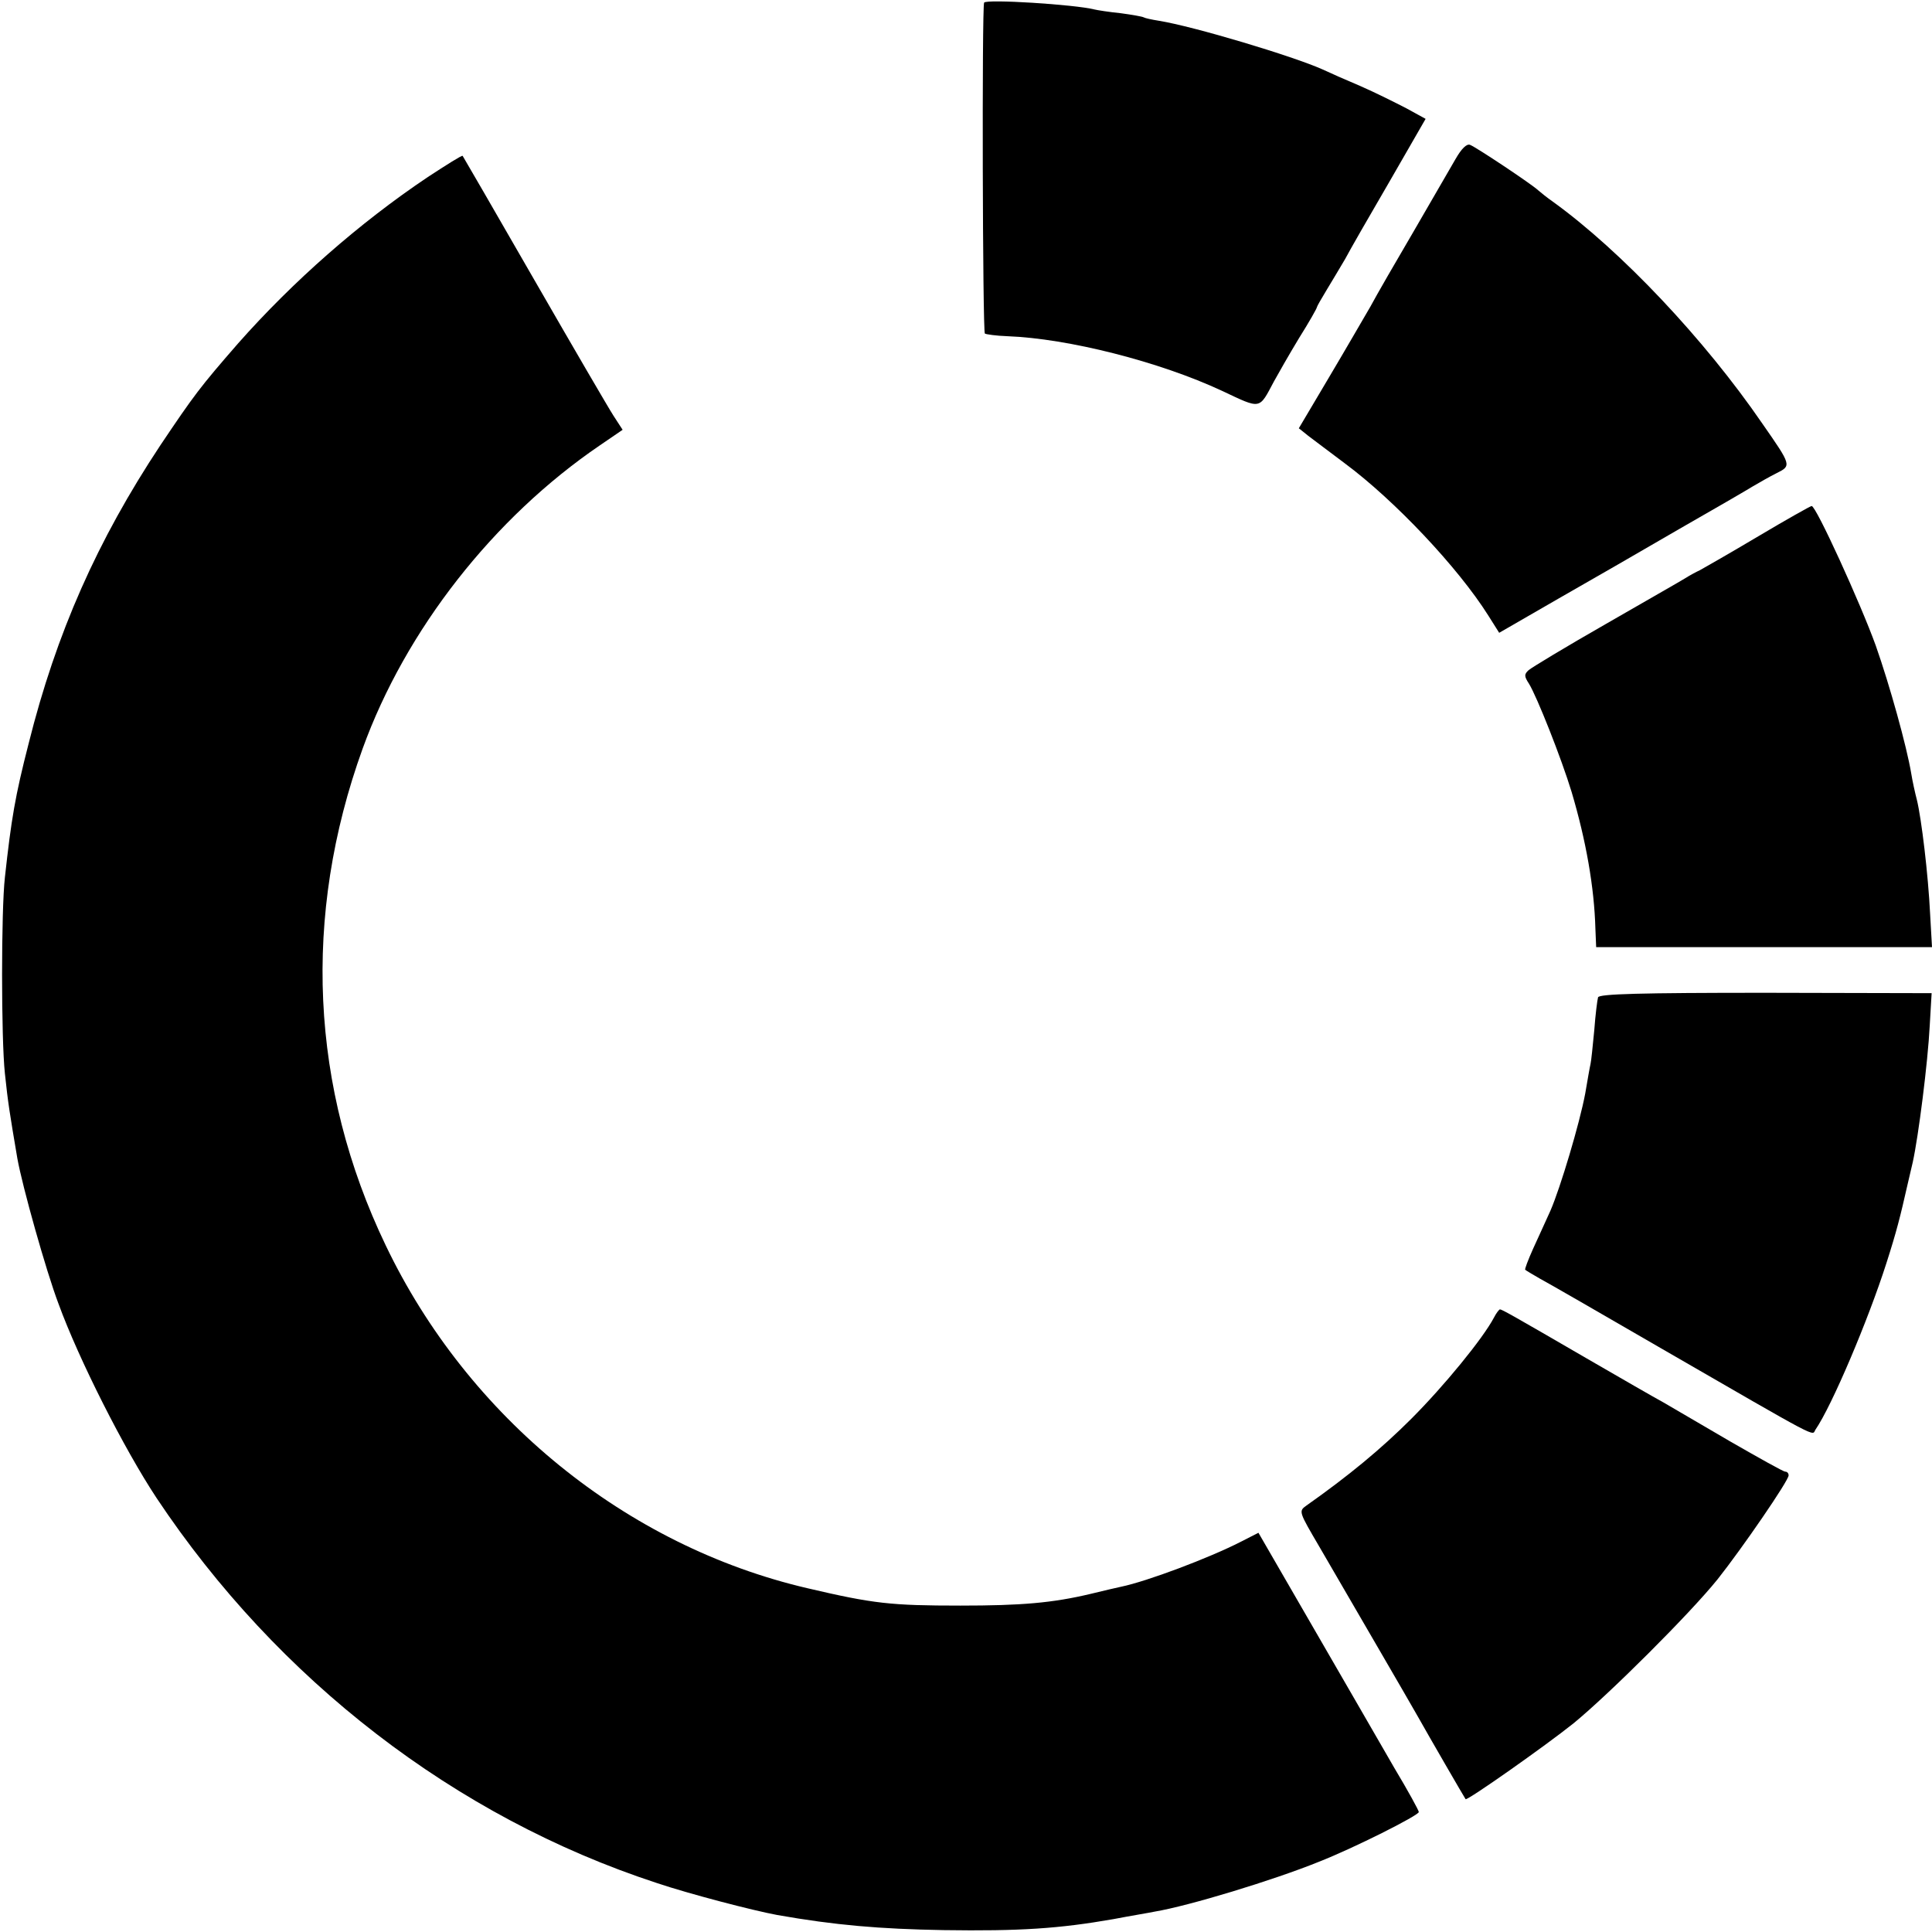
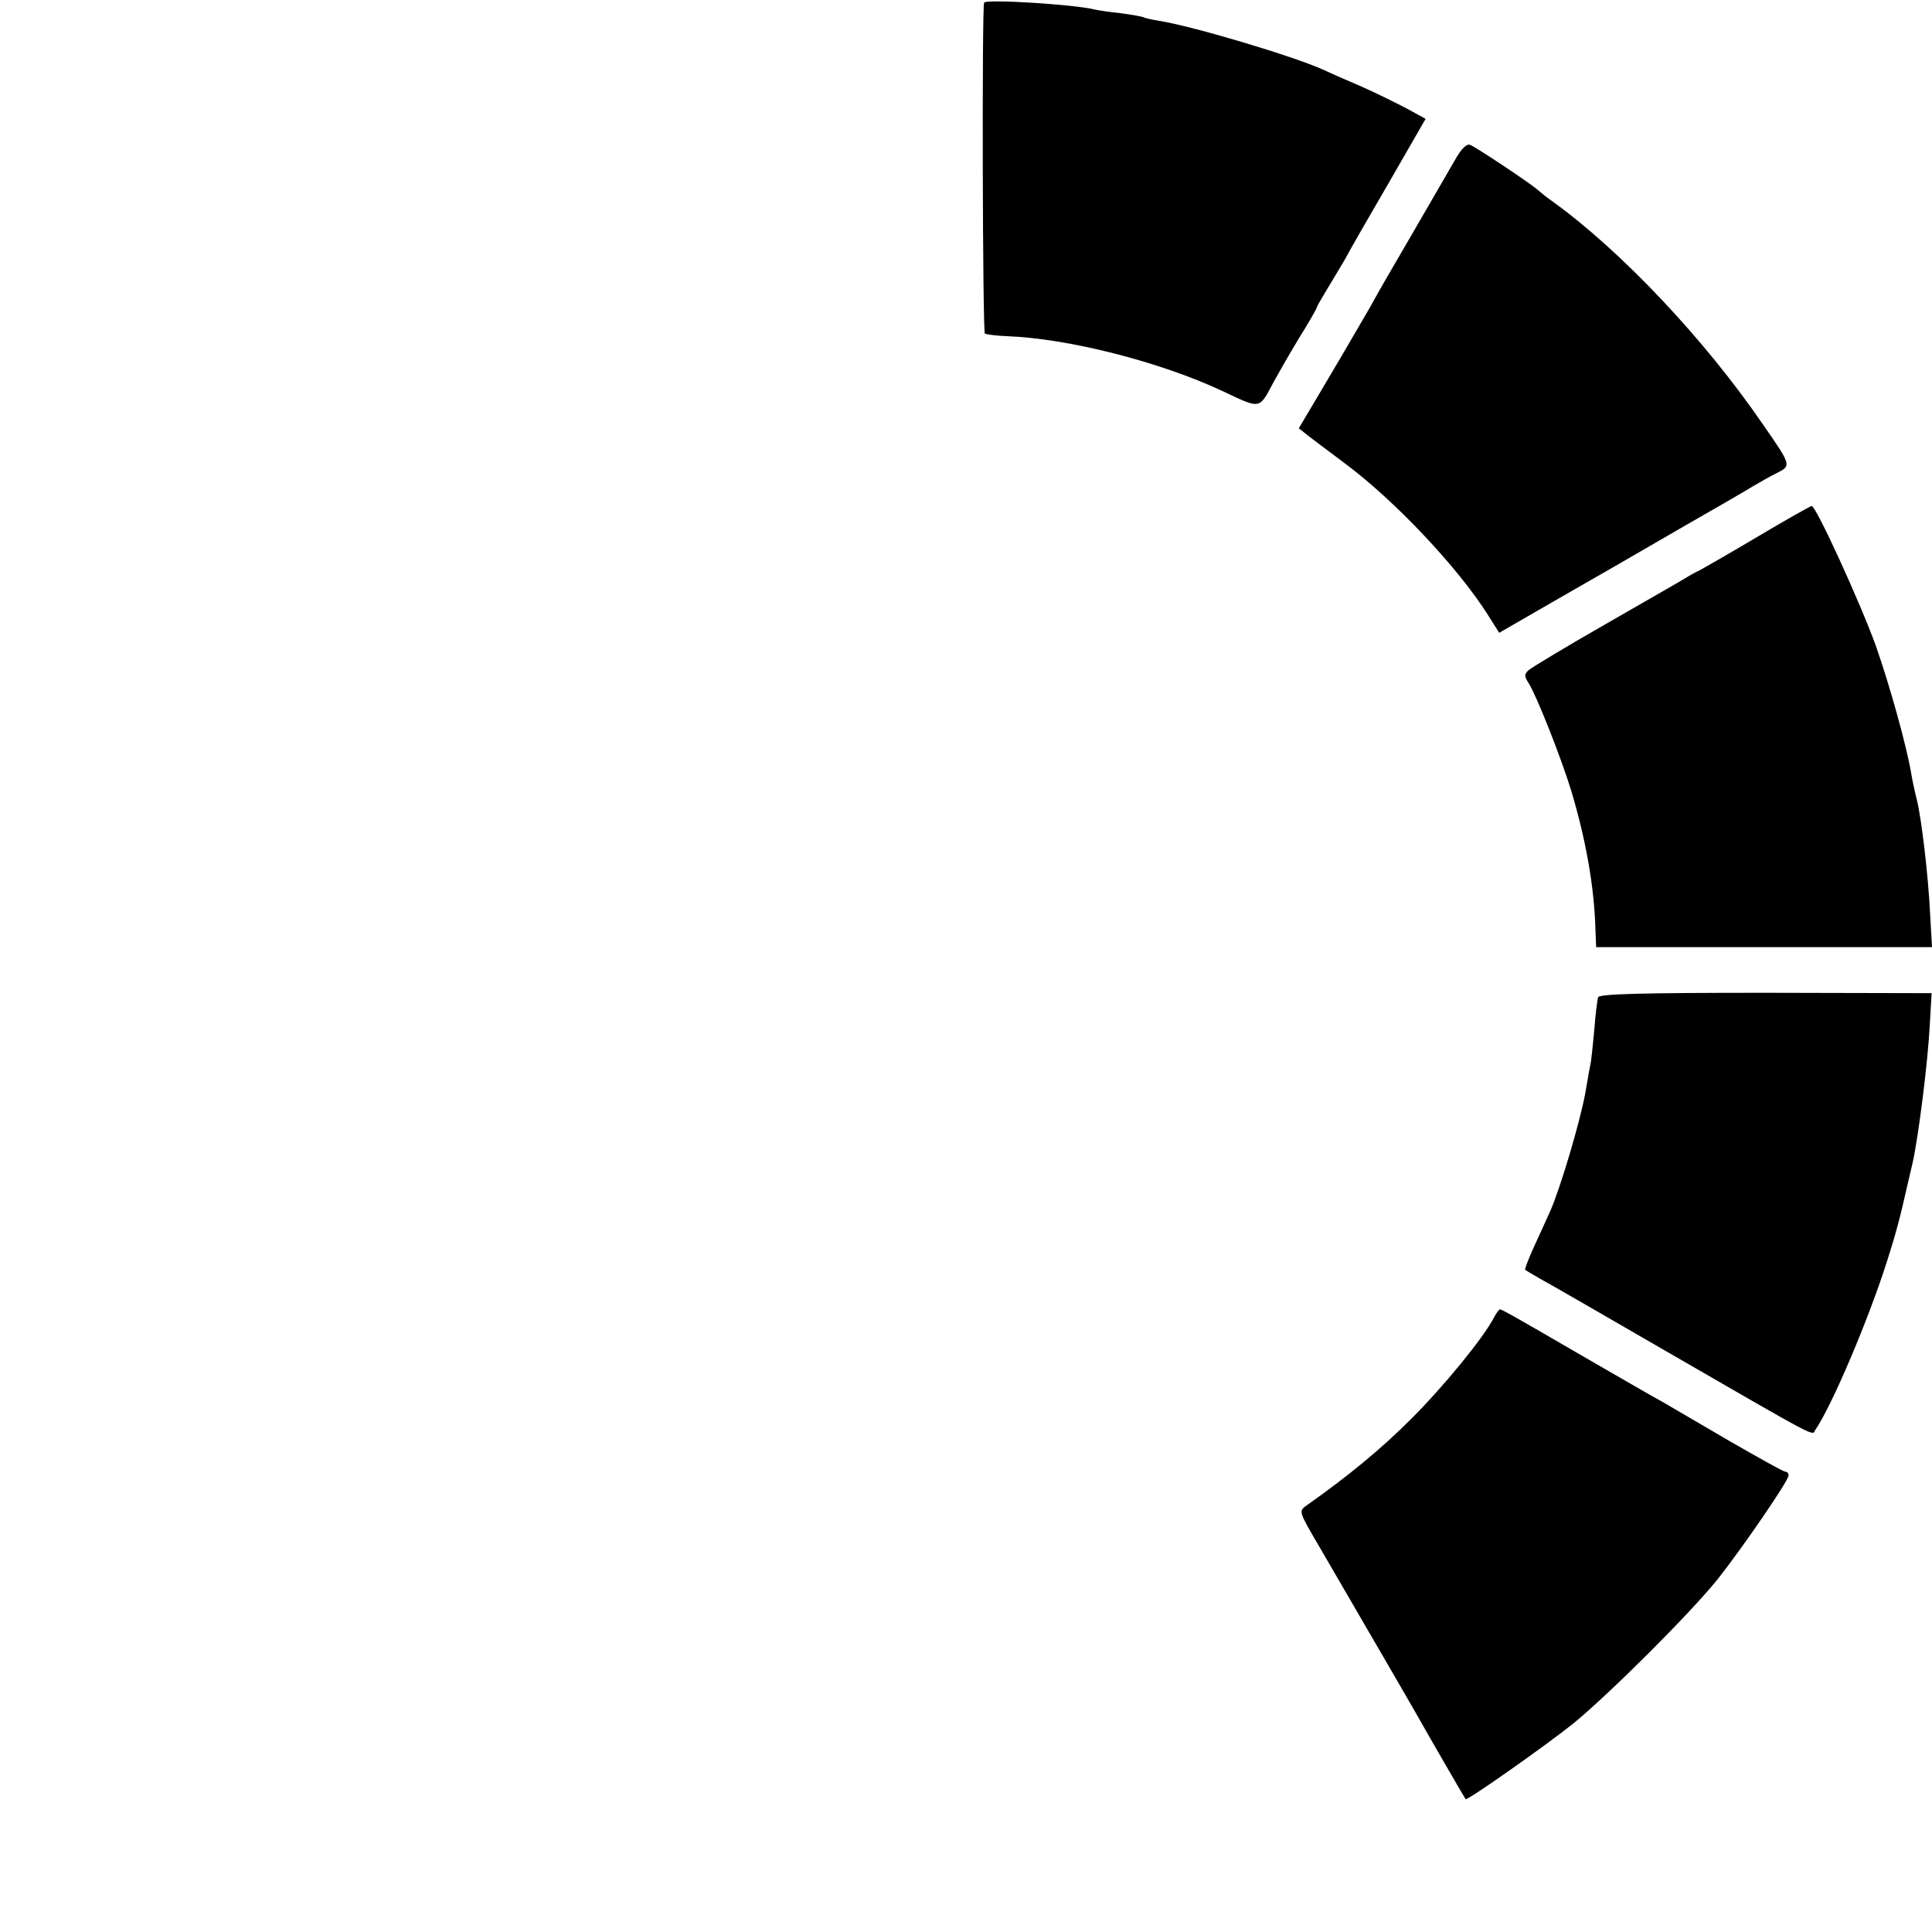
<svg xmlns="http://www.w3.org/2000/svg" version="1.0" width="512pt" height="512pt" viewBox="0 0 512 512" preserveAspectRatio="xMidYMid meet">
  <g transform="translate(0,512) scale(0.1,-0.1)" fill="#000000" stroke="none">
    <path d="M2608 5113 c-6 -12 -4 -871 2 -877 3 -2 30 -6 60 -7 160 -6 402 -67 569 -145 104 -49 97 -50 137 25 11 20 40 71 66 114 27 43 48 80 48 83 0 2 12 23 26 46 14 23 36 60 49 82 12 23 65 115 118 206 l95 165 -51 28 c-29 15 -83 42 -122 59 -38 16 -83 36 -100 44 -78 35 -341 114 -434 129 -19 3 -37 7 -40 9 -3 2 -31 7 -61 11 -30 3 -62 8 -70 10 -51 13 -287 28 -292 18z" />
    <path d="M3857 4698 c-14 -24 -63 -109 -110 -190 -47 -80 -99 -170 -115 -200 -17 -29 -66 -114 -110 -188 l-80 -135 25 -20 c15 -11 58 -44 97 -73 132 -98 300 -276 380 -403 l29 -46 156 90 c86 49 230 132 321 185 91 52 179 103 195 113 17 10 45 26 63 35 40 20 40 20 -38 132 -153 223 -373 456 -554 587 -16 11 -33 25 -40 31 -17 16 -164 114 -180 120 -9 4 -23 -10 -39 -38z" />
-     <path d="M1134 4651 c-182 -122 -358 -277 -503 -441 -101 -116 -116 -136 -206 -270 -167 -252 -276 -498 -349 -790 -36 -140 -46 -200 -63 -355 -10 -88 -10 -427 0 -520 8 -77 13 -107 33 -225 13 -73 76 -298 109 -385 54 -148 174 -385 260 -515 321 -482 791 -845 1325 -1020 86 -29 255 -73 320 -85 153 -27 271 -37 440 -40 203 -3 307 4 450 29 47 9 96 17 110 20 90 15 314 83 435 132 92 36 265 123 265 132 0 4 -29 57 -65 117 -35 61 -130 225 -212 367 l-148 256 -47 -24 c-84 -43 -249 -105 -317 -119 -9 -2 -45 -10 -81 -19 -101 -24 -183 -31 -345 -31 -184 0 -230 5 -405 46 -481 112 -900 453 -1118 909 -200 417 -221 873 -61 1316 114 315 347 612 629 804 l60 41 -24 37 c-13 20 -108 183 -211 362 -103 179 -188 326 -189 327 -2 2 -43 -24 -92 -56z" />
    <path d="M4660 3699 c-74 -44 -144 -84 -155 -90 -11 -5 -29 -15 -40 -22 -11 -7 -106 -61 -210 -121 -105 -60 -196 -115 -204 -122 -12 -11 -12 -16 1 -36 21 -34 86 -198 113 -287 38 -128 60 -252 63 -363 l2 -48 445 0 445 0 -5 88 c-5 104 -23 253 -35 302 -5 19 -12 51 -15 70 -12 72 -57 234 -94 339 -40 111 -159 372 -170 370 -3 0 -67 -36 -141 -80z" />
    <path d="M4235 2477 c-2 -7 -7 -46 -10 -87 -4 -41 -8 -82 -10 -90 -2 -8 -8 -43 -14 -78 -15 -80 -66 -250 -92 -310 -12 -26 -32 -71 -46 -101 -13 -29 -23 -55 -21 -56 2 -2 19 -12 38 -23 19 -10 163 -93 320 -184 433 -250 401 -233 411 -217 44 64 140 291 188 441 27 84 37 124 56 208 2 8 8 35 14 60 15 68 40 264 45 362 l5 86 -440 1 c-332 0 -441 -3 -444 -12z" />
    <path d="M3959 1628 c-29 -55 -132 -181 -219 -268 -80 -80 -166 -151 -278 -230 -21 -15 -20 -16 35 -110 101 -174 235 -404 261 -450 28 -50 123 -214 126 -218 5 -4 211 141 286 201 94 77 308 290 382 382 65 82 188 261 188 275 0 6 -4 10 -9 10 -5 0 -69 36 -144 79 -74 43 -154 90 -178 104 -24 13 -116 66 -204 117 -198 115 -225 130 -230 130 -2 0 -10 -10 -16 -22z" />
  </g>
</svg>